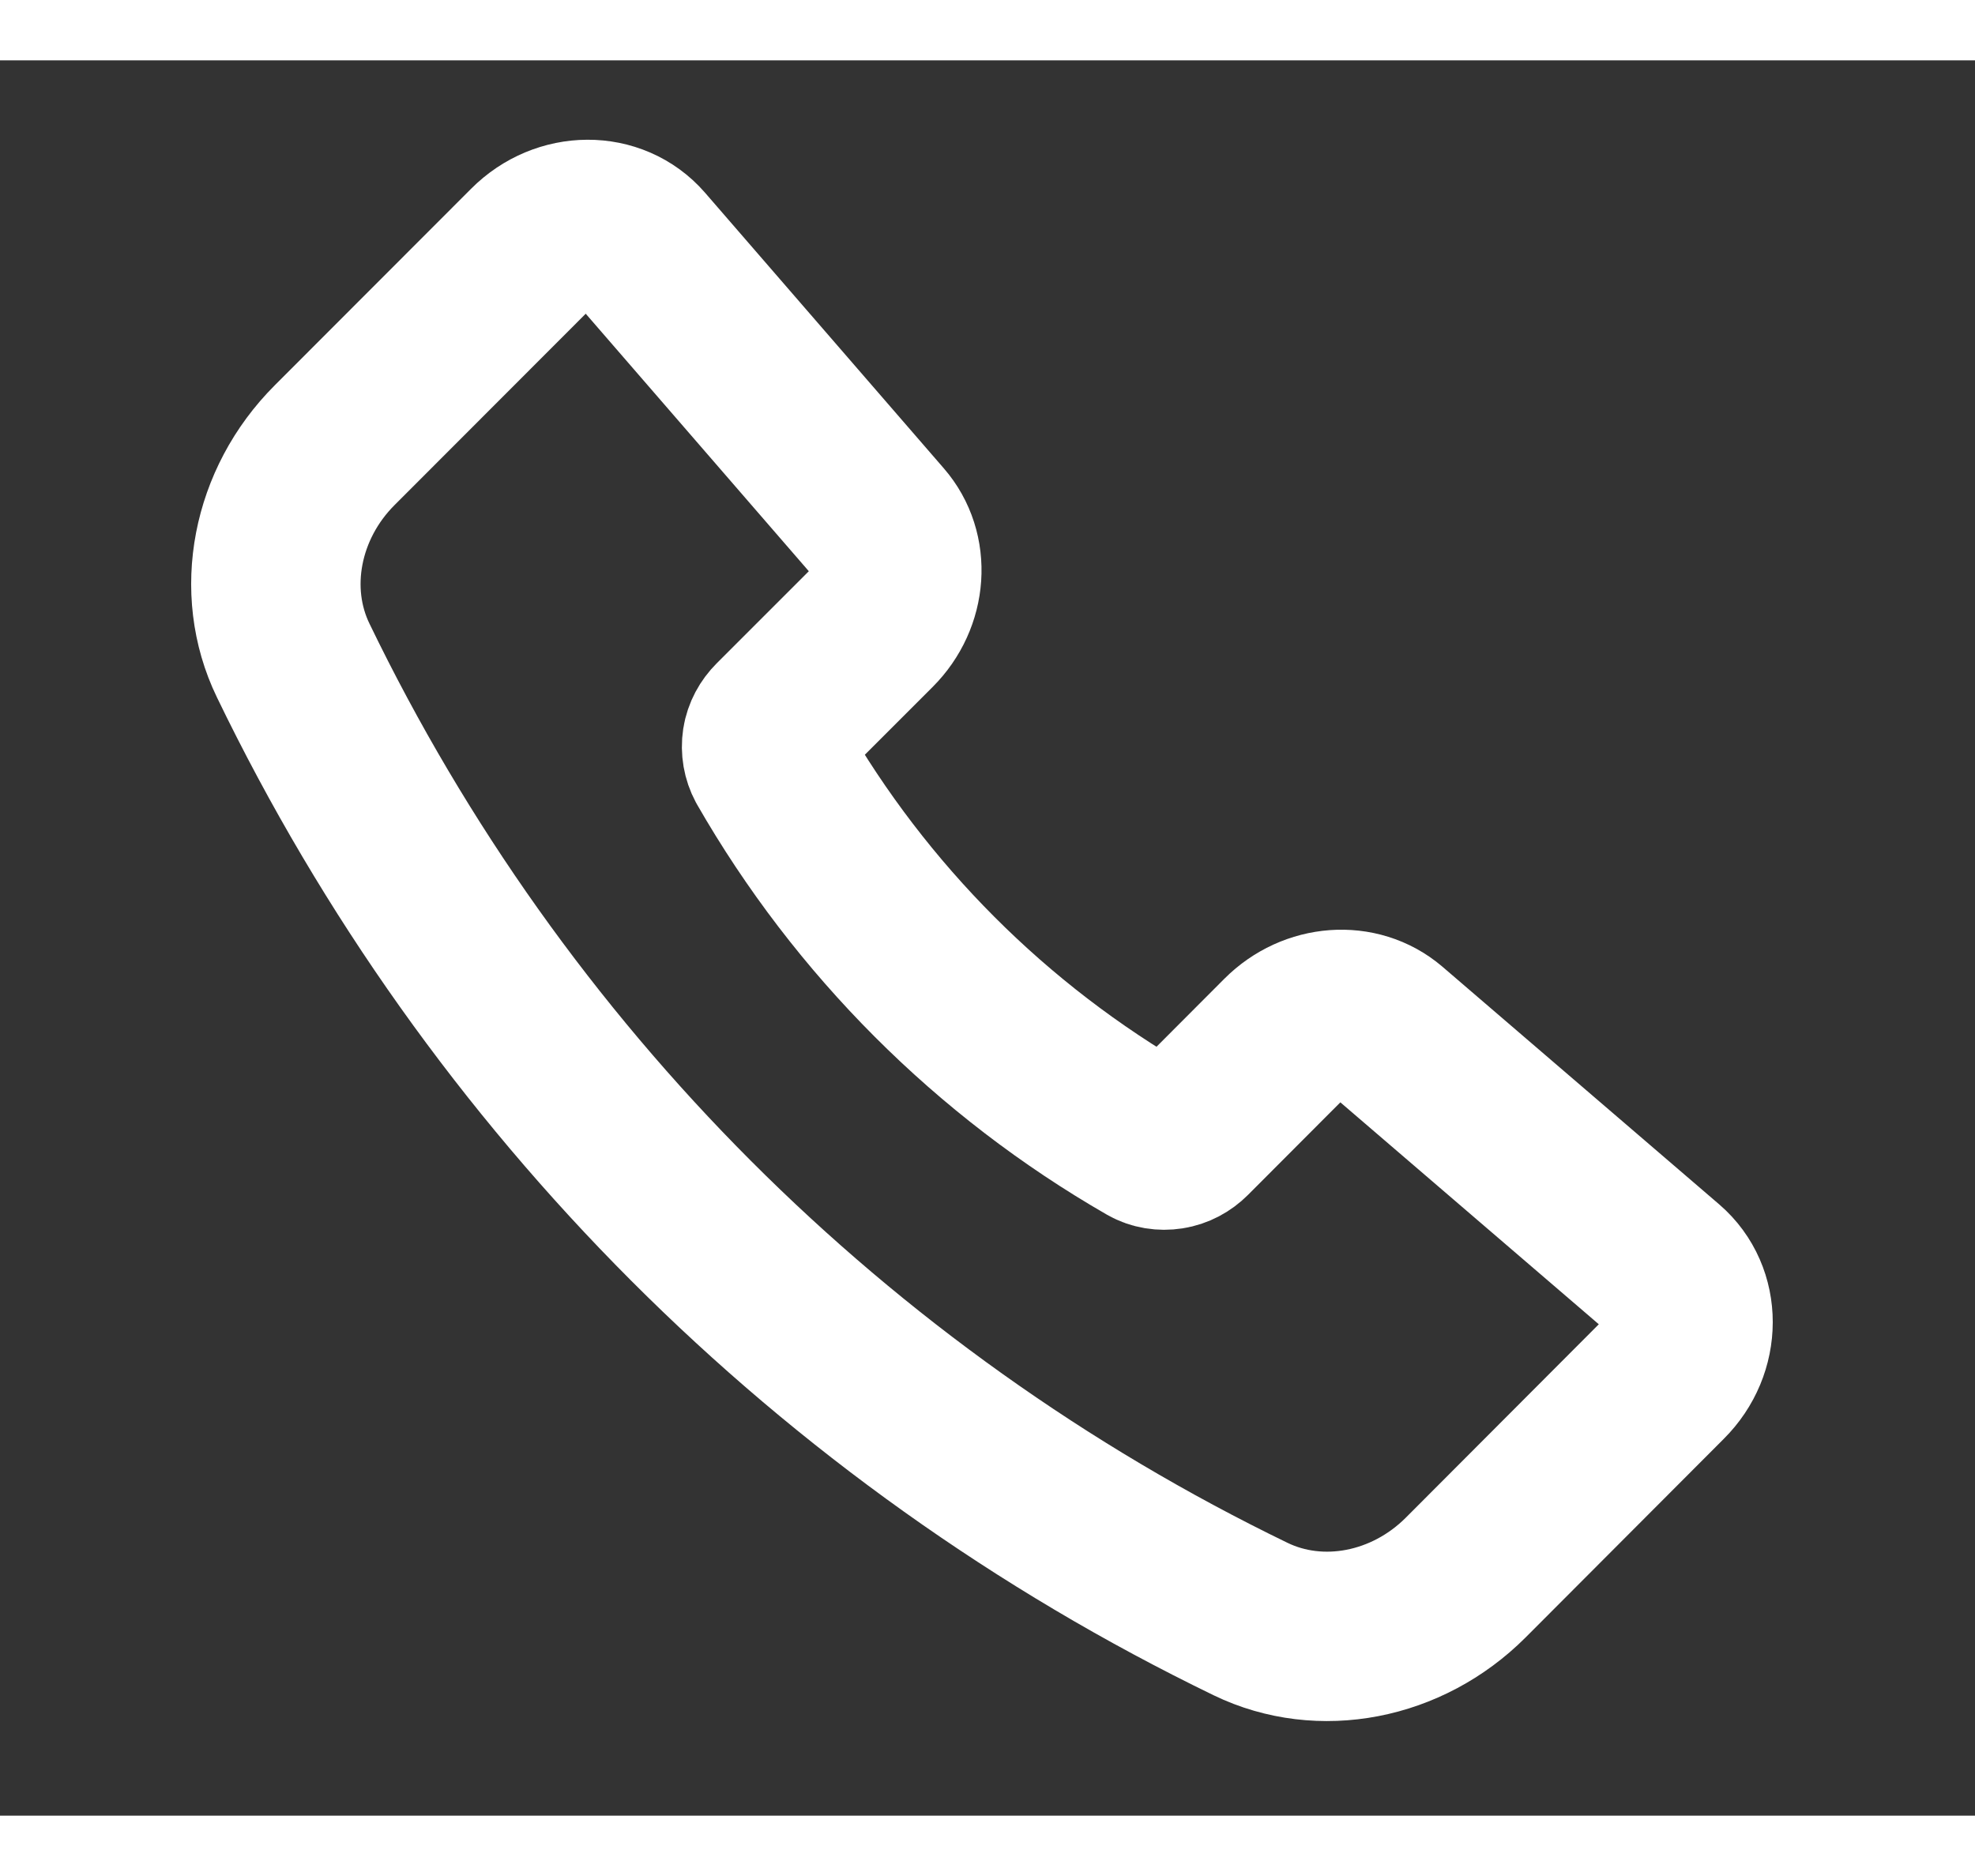
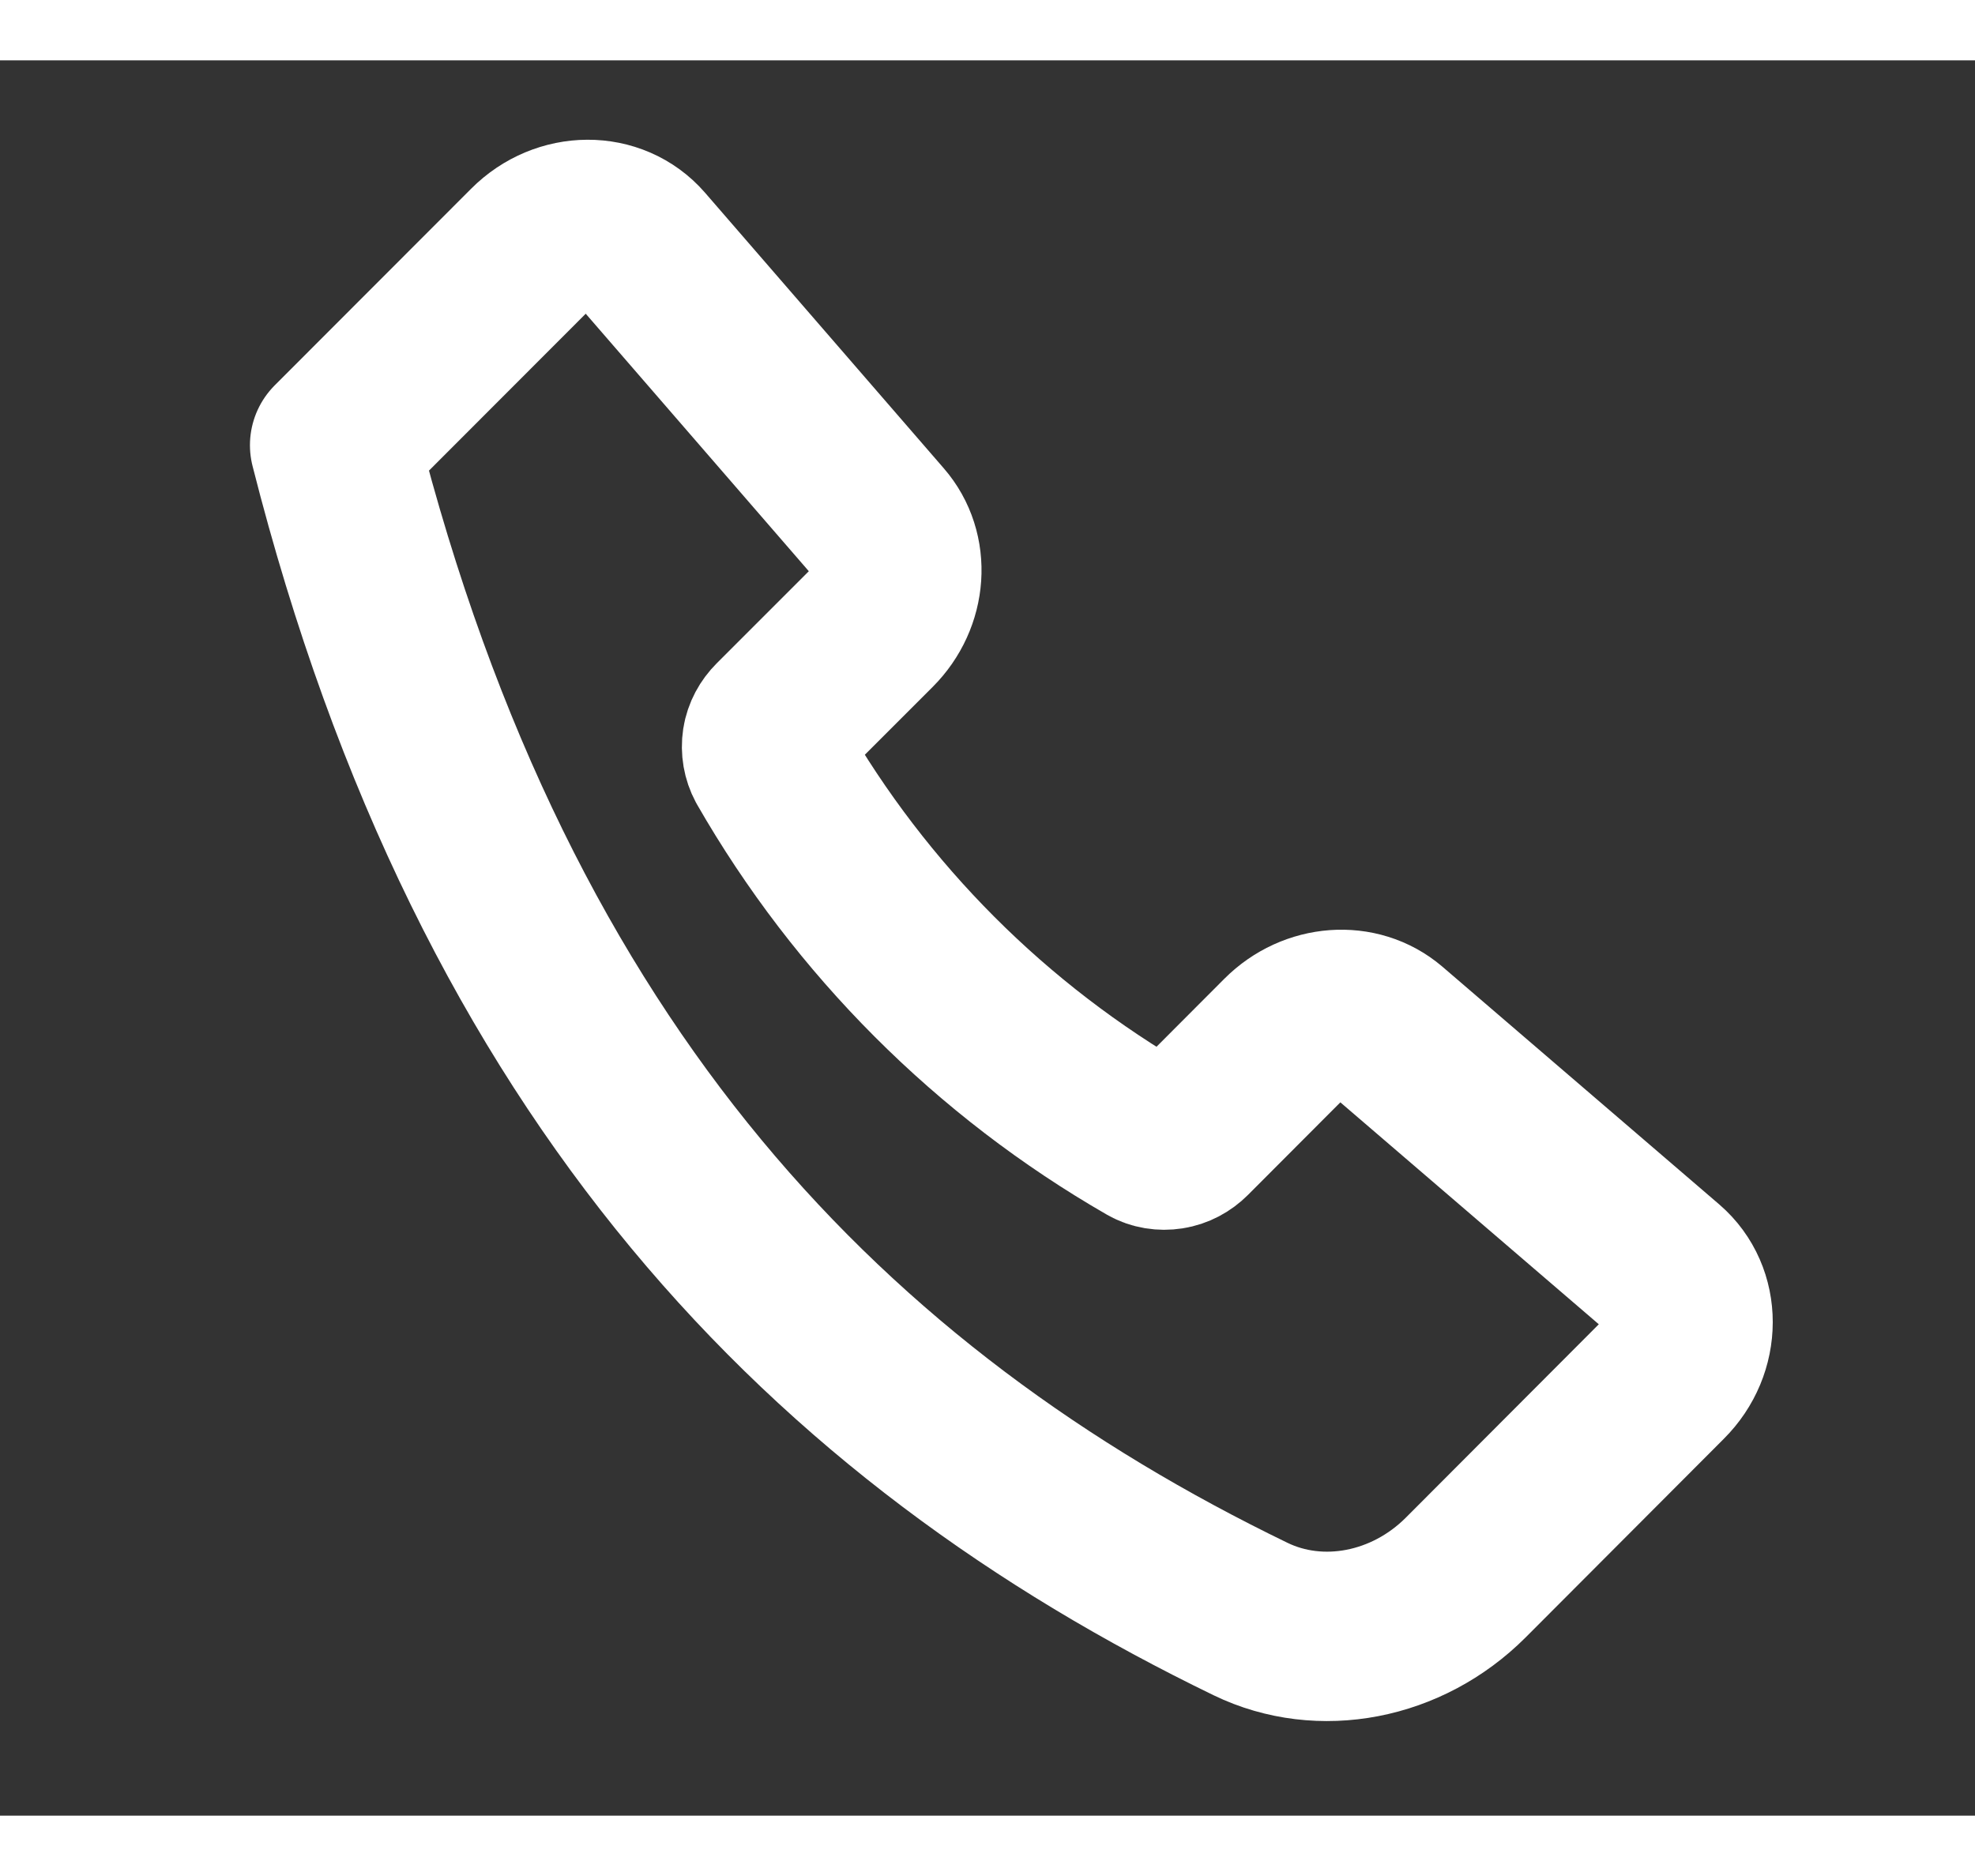
<svg xmlns="http://www.w3.org/2000/svg" width="20" height="19" viewBox="0 0 9 8" fill="none">
  <rect x="0" y="0" width="9" height="8" fill="#333333" stroke="none" />
-   <path d="M4.009 2.112L2.921 0.856C2.795 0.711 2.565 0.712 2.42 0.858L1.525 1.754C1.258 2.021 1.182 2.417 1.336 2.735C2.257 4.641 3.794 6.181 5.699 7.104C6.017 7.258 6.412 7.182 6.679 6.915L7.582 6.01C7.729 5.864 7.729 5.633 7.583 5.507L6.322 4.424C6.19 4.311 5.985 4.326 5.853 4.458L5.414 4.898C5.391 4.921 5.362 4.937 5.329 4.942C5.297 4.947 5.264 4.942 5.236 4.926C4.518 4.513 3.923 3.917 3.511 3.199C3.496 3.171 3.49 3.138 3.495 3.105C3.5 3.073 3.516 3.044 3.539 3.021L3.977 2.583C4.11 2.45 4.124 2.244 4.009 2.112V2.112Z" stroke="white" stroke-width="0.772" stroke-linecap="round" stroke-linejoin="round" />
+   <path d="M4.009 2.112L2.921 0.856C2.795 0.711 2.565 0.712 2.42 0.858L1.525 1.754C2.257 4.641 3.794 6.181 5.699 7.104C6.017 7.258 6.412 7.182 6.679 6.915L7.582 6.01C7.729 5.864 7.729 5.633 7.583 5.507L6.322 4.424C6.19 4.311 5.985 4.326 5.853 4.458L5.414 4.898C5.391 4.921 5.362 4.937 5.329 4.942C5.297 4.947 5.264 4.942 5.236 4.926C4.518 4.513 3.923 3.917 3.511 3.199C3.496 3.171 3.49 3.138 3.495 3.105C3.5 3.073 3.516 3.044 3.539 3.021L3.977 2.583C4.11 2.45 4.124 2.244 4.009 2.112V2.112Z" stroke="white" stroke-width="0.772" stroke-linecap="round" stroke-linejoin="round" />
</svg>